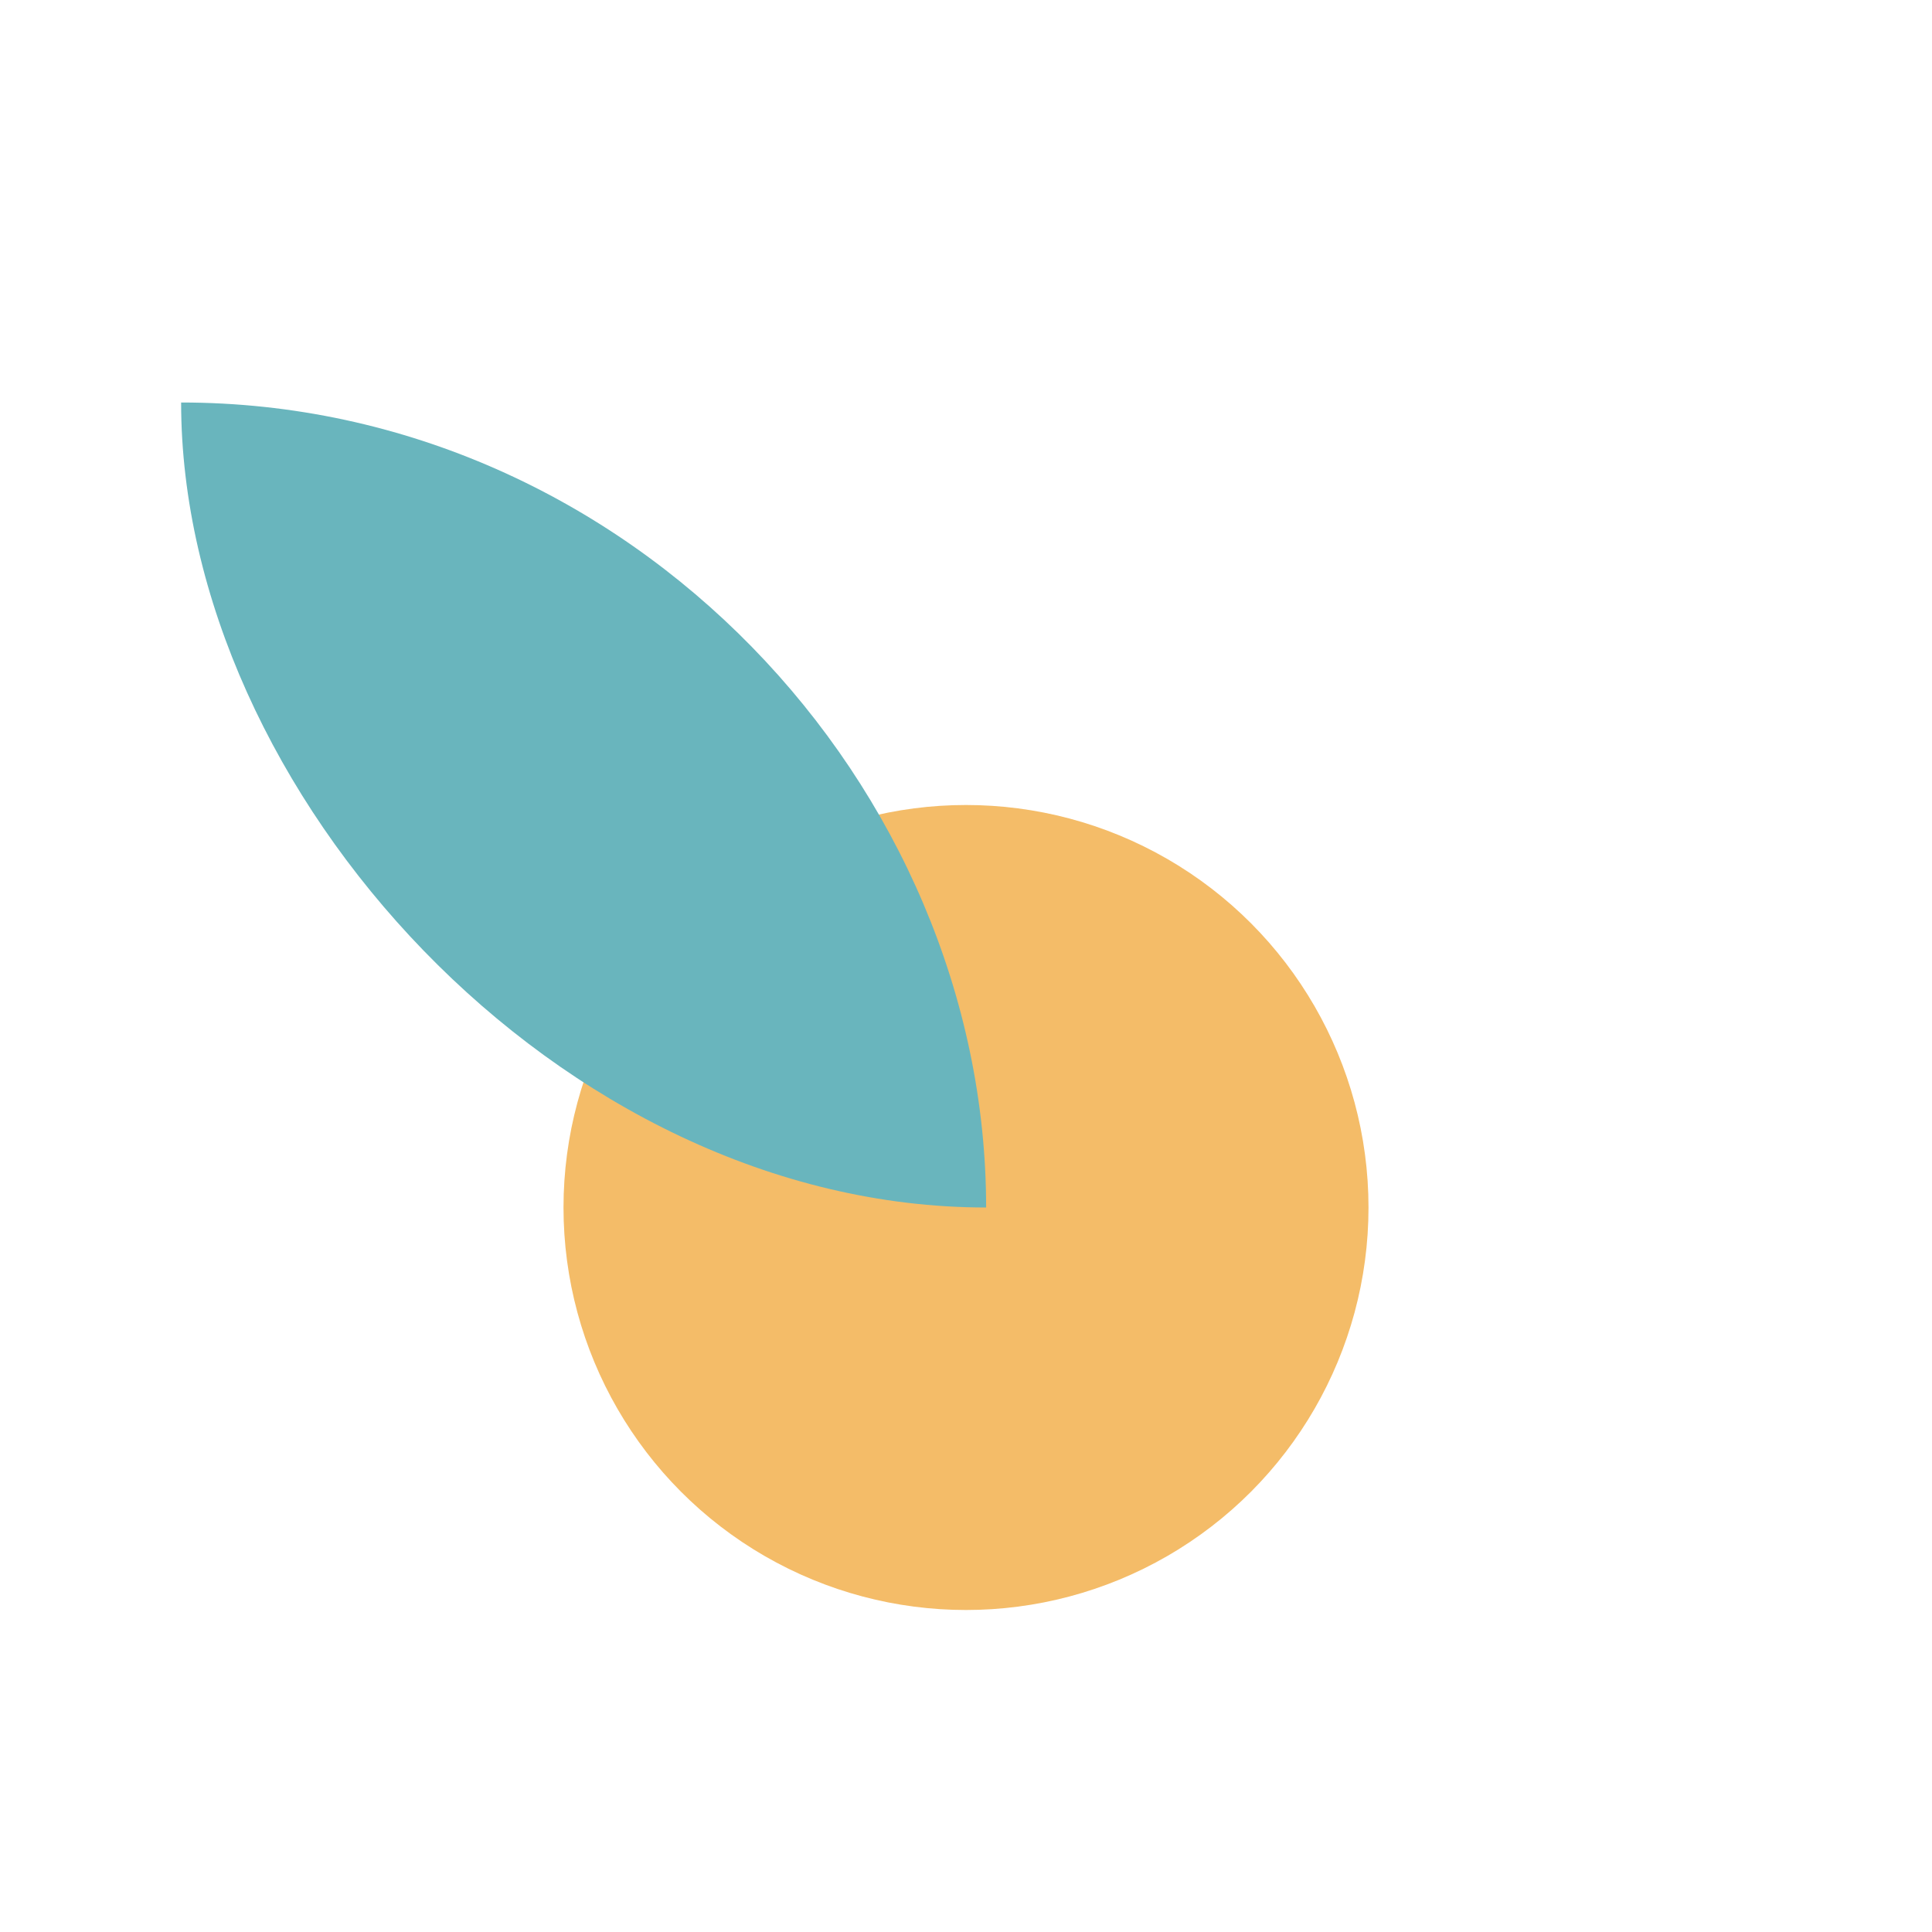
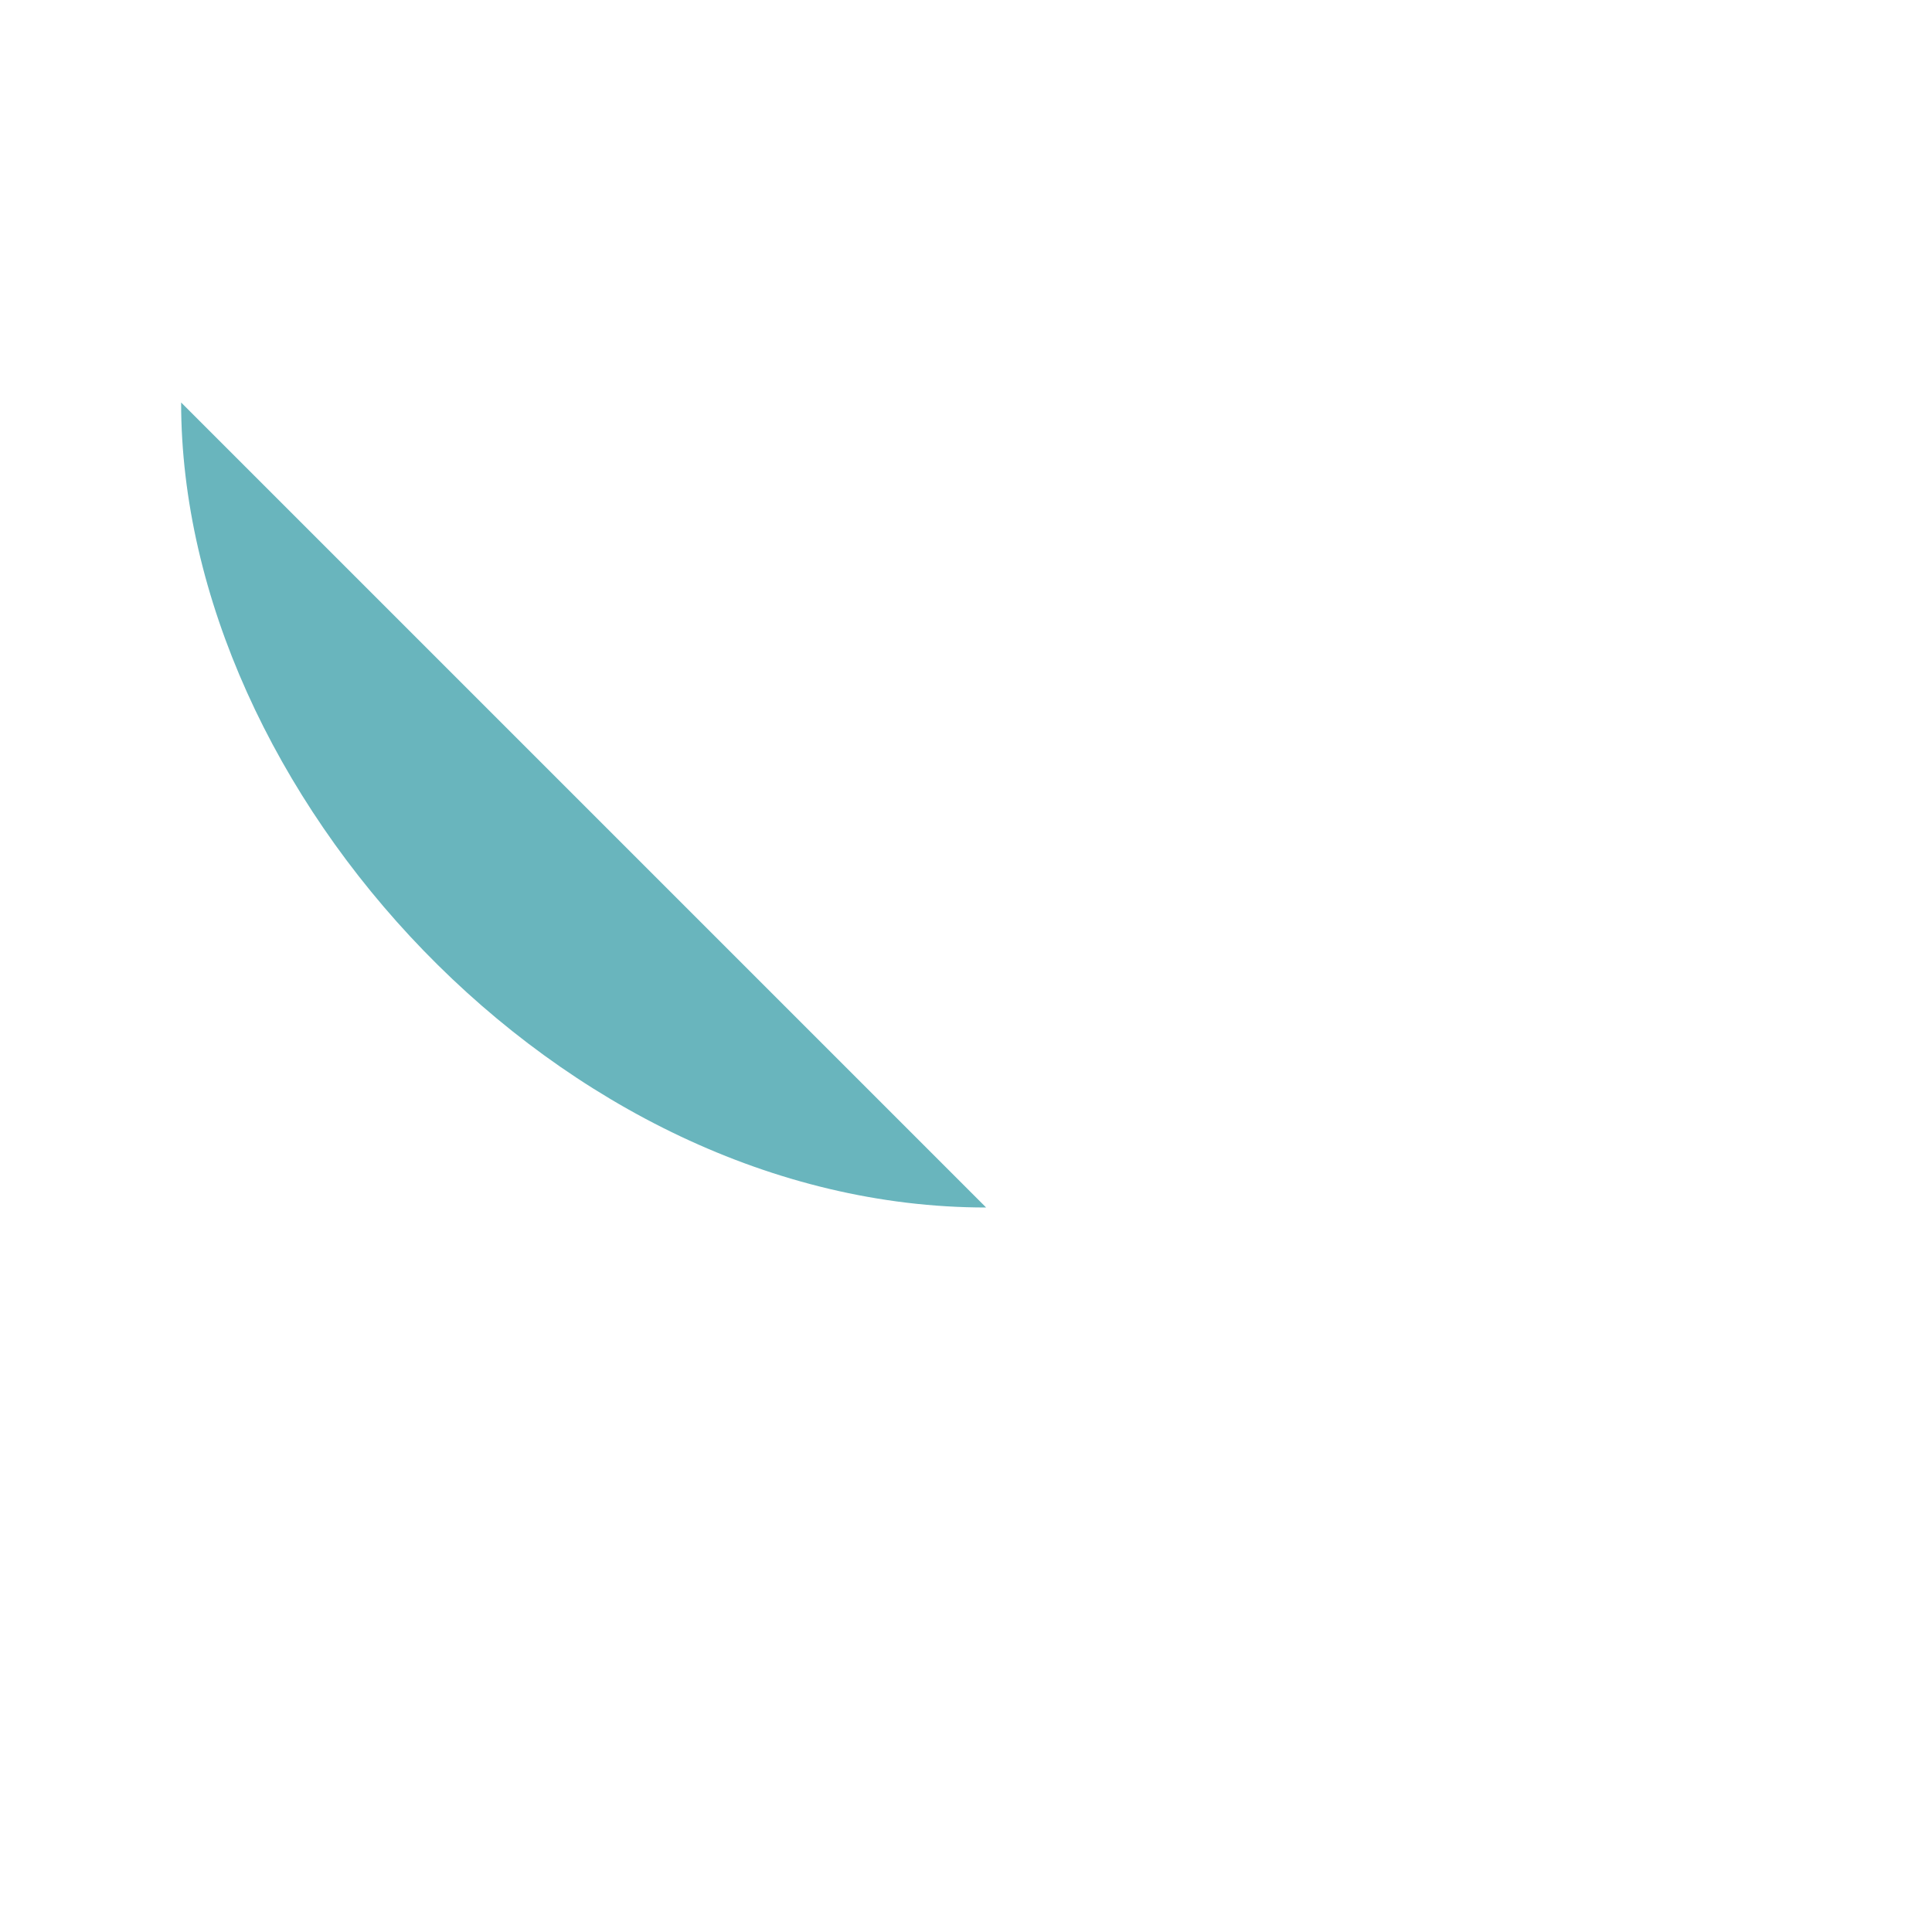
<svg xmlns="http://www.w3.org/2000/svg" width="96" height="96" viewBox="0 0 96 96" fill="none">
-   <rect width="96" height="96" fill="white" />
-   <circle cx="48" cy="60" r="20" fill="#F4BC68" />
-   <path d="M9 20C9 39.315 27.816 60 49 60C49 39.065 31.305 20 9 20Z" fill="#69B5BD" />
+   <path d="M9 20C9 39.315 27.816 60 49 60Z" fill="#69B5BD" />
</svg>